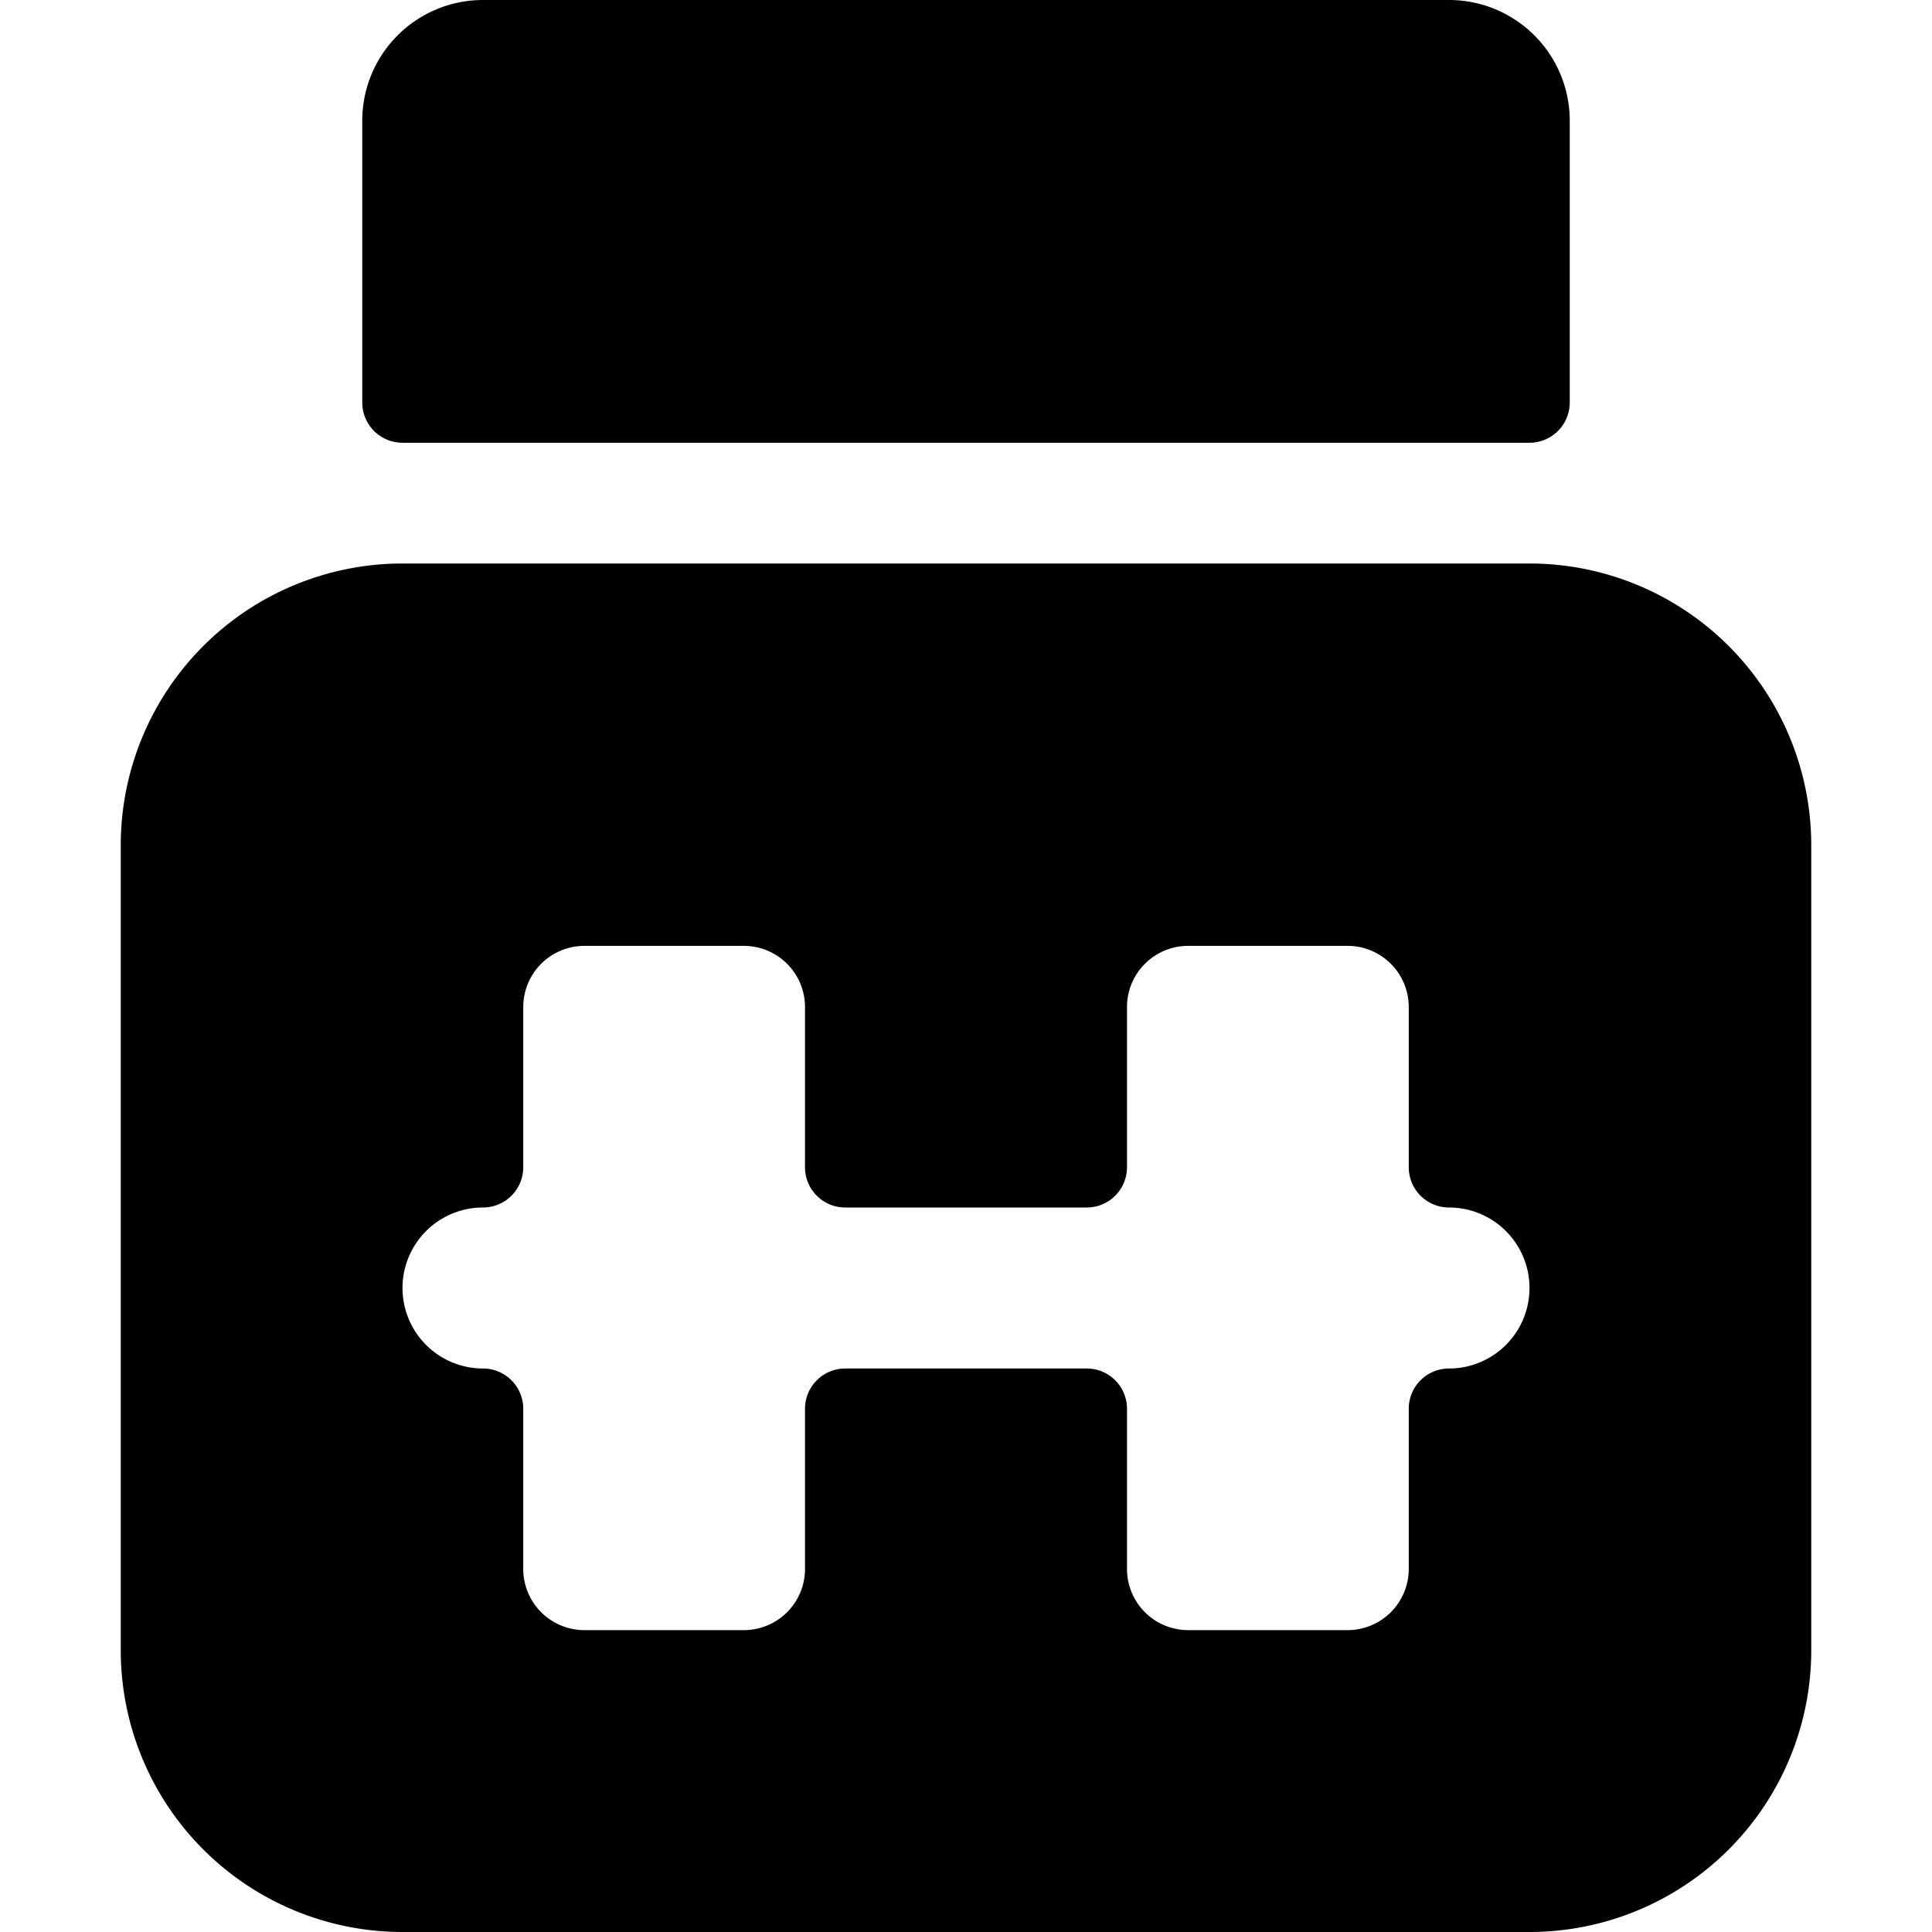
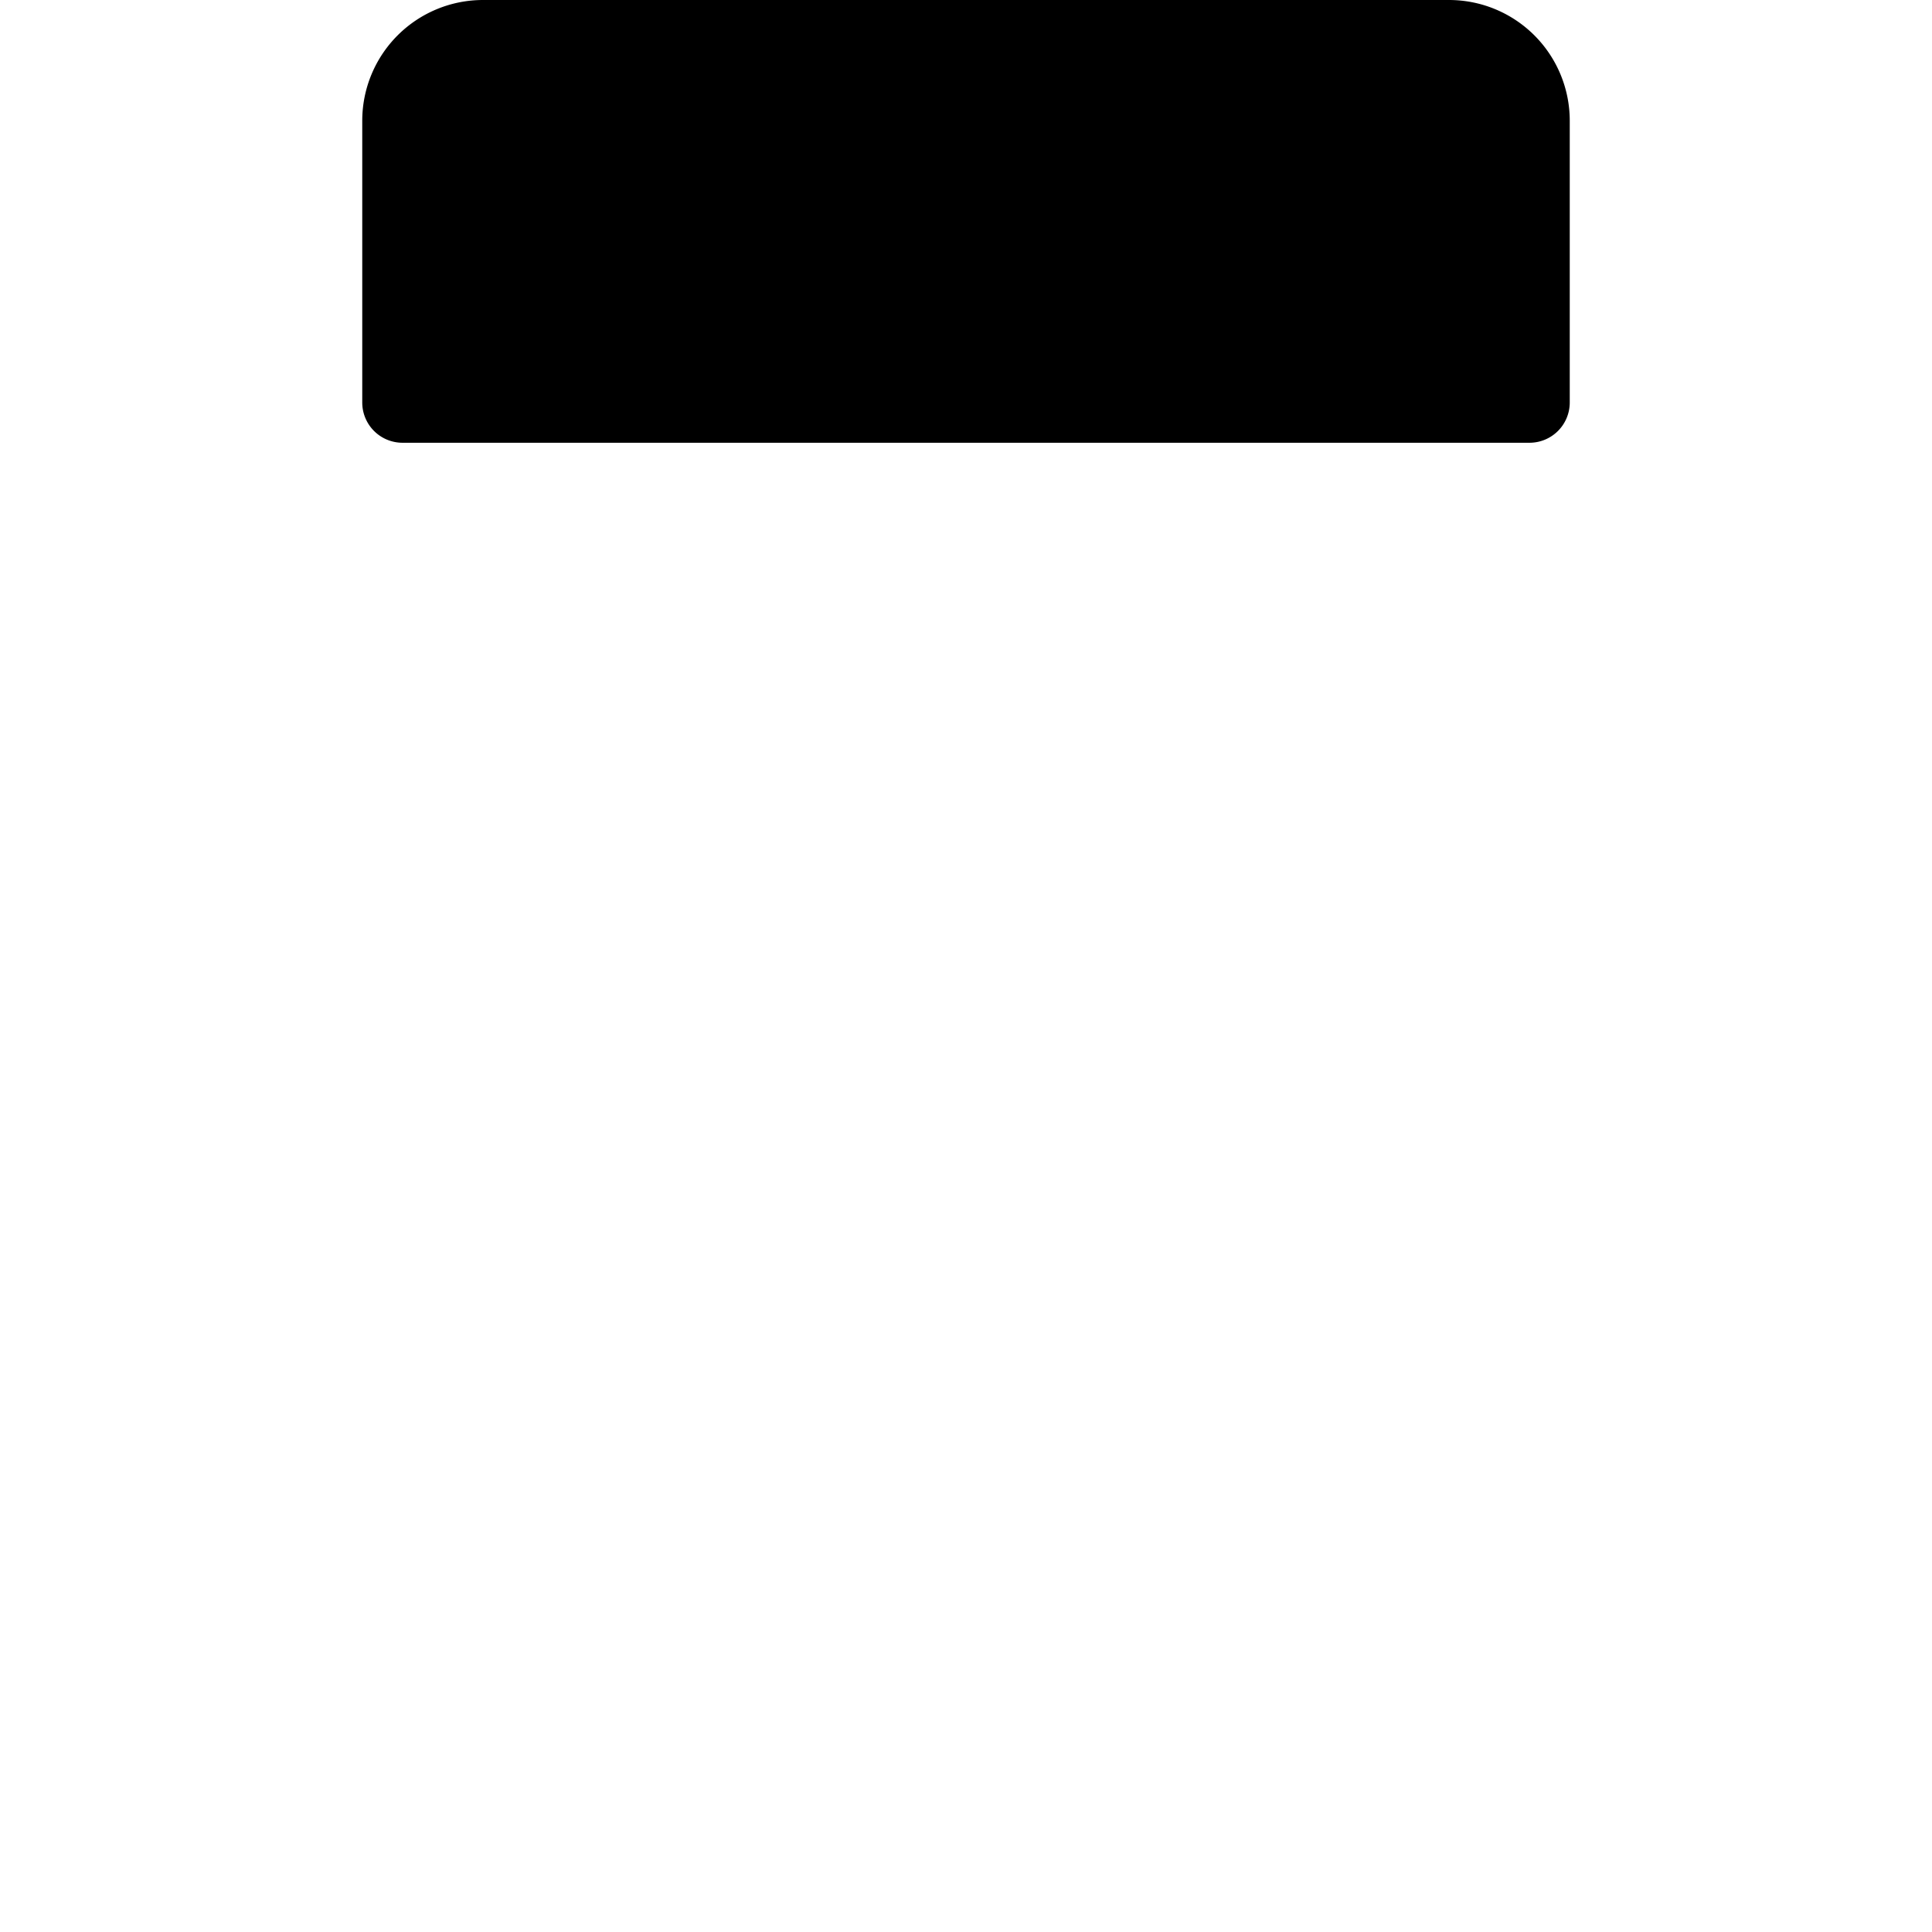
<svg xmlns="http://www.w3.org/2000/svg" viewBox="0 0 24 24">
  <g>
    <path d="M5 5.5h14a0.5 0.5 0 0 0 0.5 -0.5V1.5A1.5 1.5 0 0 0 18 0H6a1.5 1.5 0 0 0 -1.5 1.5V5a0.5 0.5 0 0 0 0.5 0.5Z" fill="#000000" stroke-width="1" />
-     <path d="M19 7H5a3.5 3.5 0 0 0 -3.5 3.5v10A3.5 3.5 0 0 0 5 24h14a3.5 3.5 0 0 0 3.5 -3.5v-10A3.5 3.5 0 0 0 19 7Zm-1 10a0.5 0.5 0 0 0 -0.5 0.5v2a0.76 0.76 0 0 1 -0.75 0.75h-2a0.76 0.76 0 0 1 -0.75 -0.75v-2a0.5 0.5 0 0 0 -0.5 -0.5h-3a0.5 0.5 0 0 0 -0.5 0.5v2a0.76 0.76 0 0 1 -0.75 0.75h-2a0.76 0.76 0 0 1 -0.75 -0.75v-2A0.5 0.5 0 0 0 6 17a1 1 0 0 1 0 -2 0.5 0.5 0 0 0 0.5 -0.5v-2a0.76 0.76 0 0 1 0.75 -0.75h2a0.76 0.76 0 0 1 0.75 0.75v2a0.5 0.5 0 0 0 0.5 0.5h3a0.5 0.5 0 0 0 0.5 -0.5v-2a0.76 0.76 0 0 1 0.75 -0.75h2a0.76 0.76 0 0 1 0.75 0.75v2a0.5 0.5 0 0 0 0.5 0.5 1 1 0 0 1 0 2Z" fill="#000000" stroke-width="1" />
  </g>
</svg>